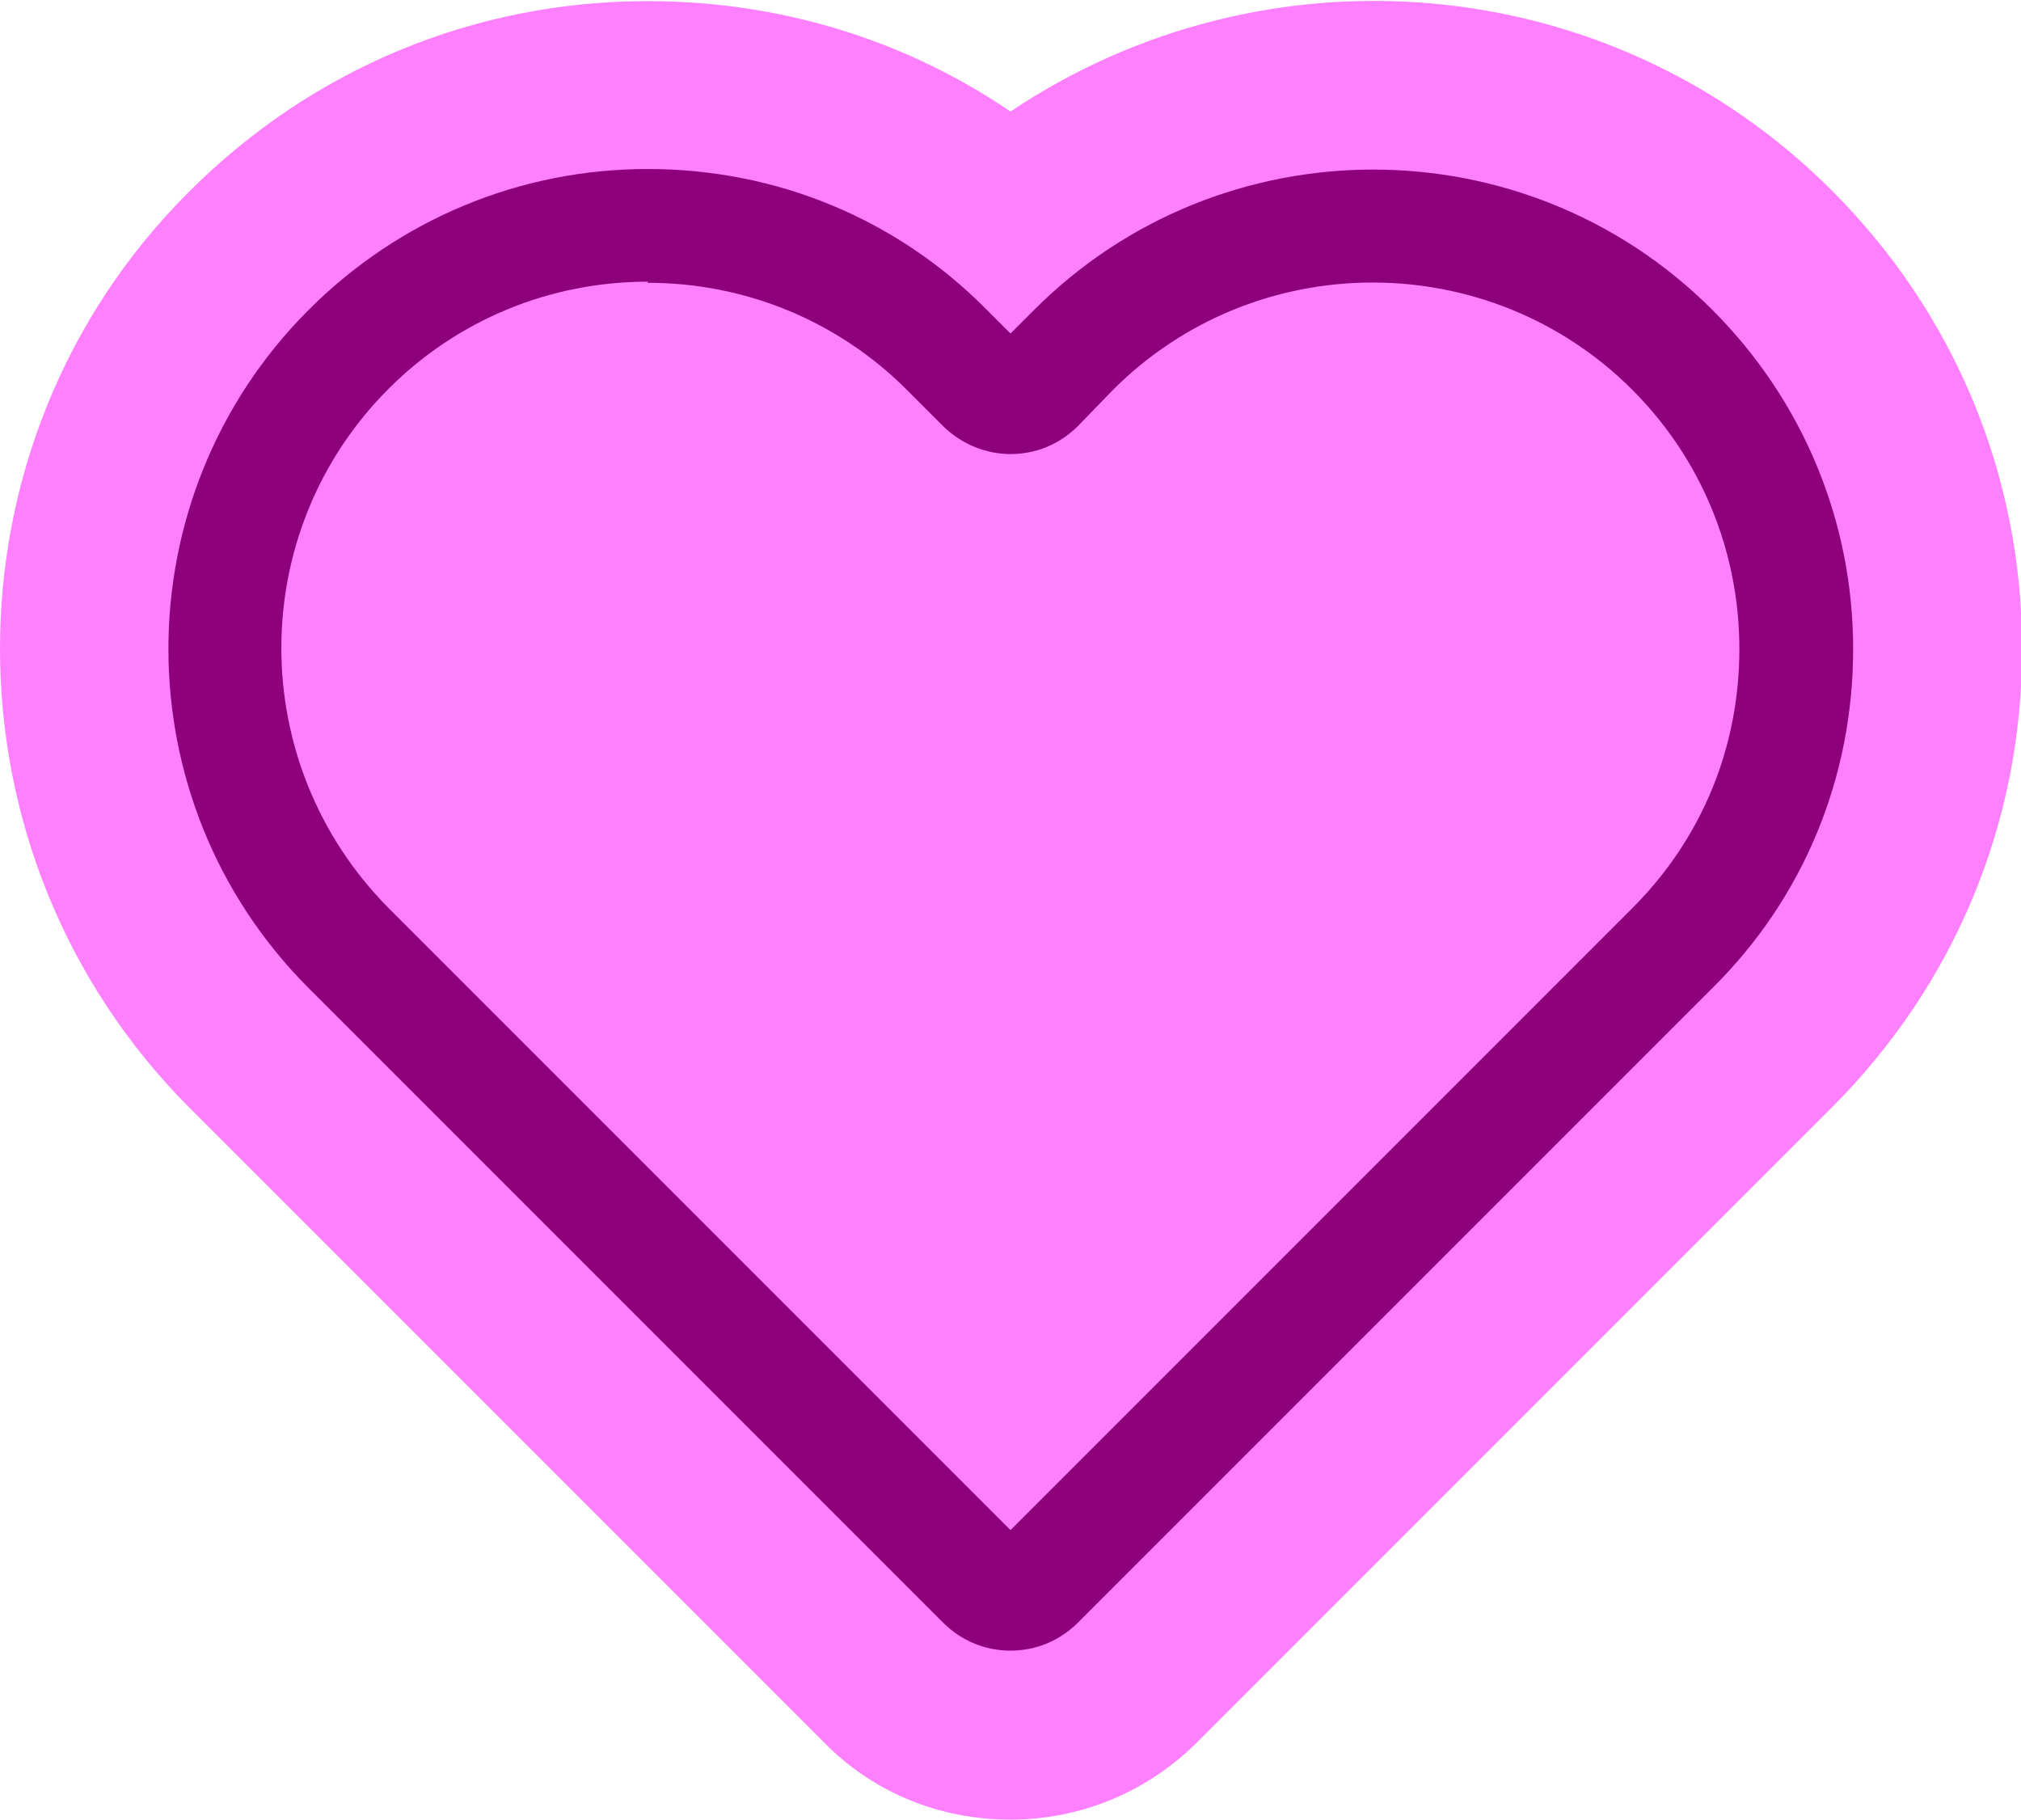
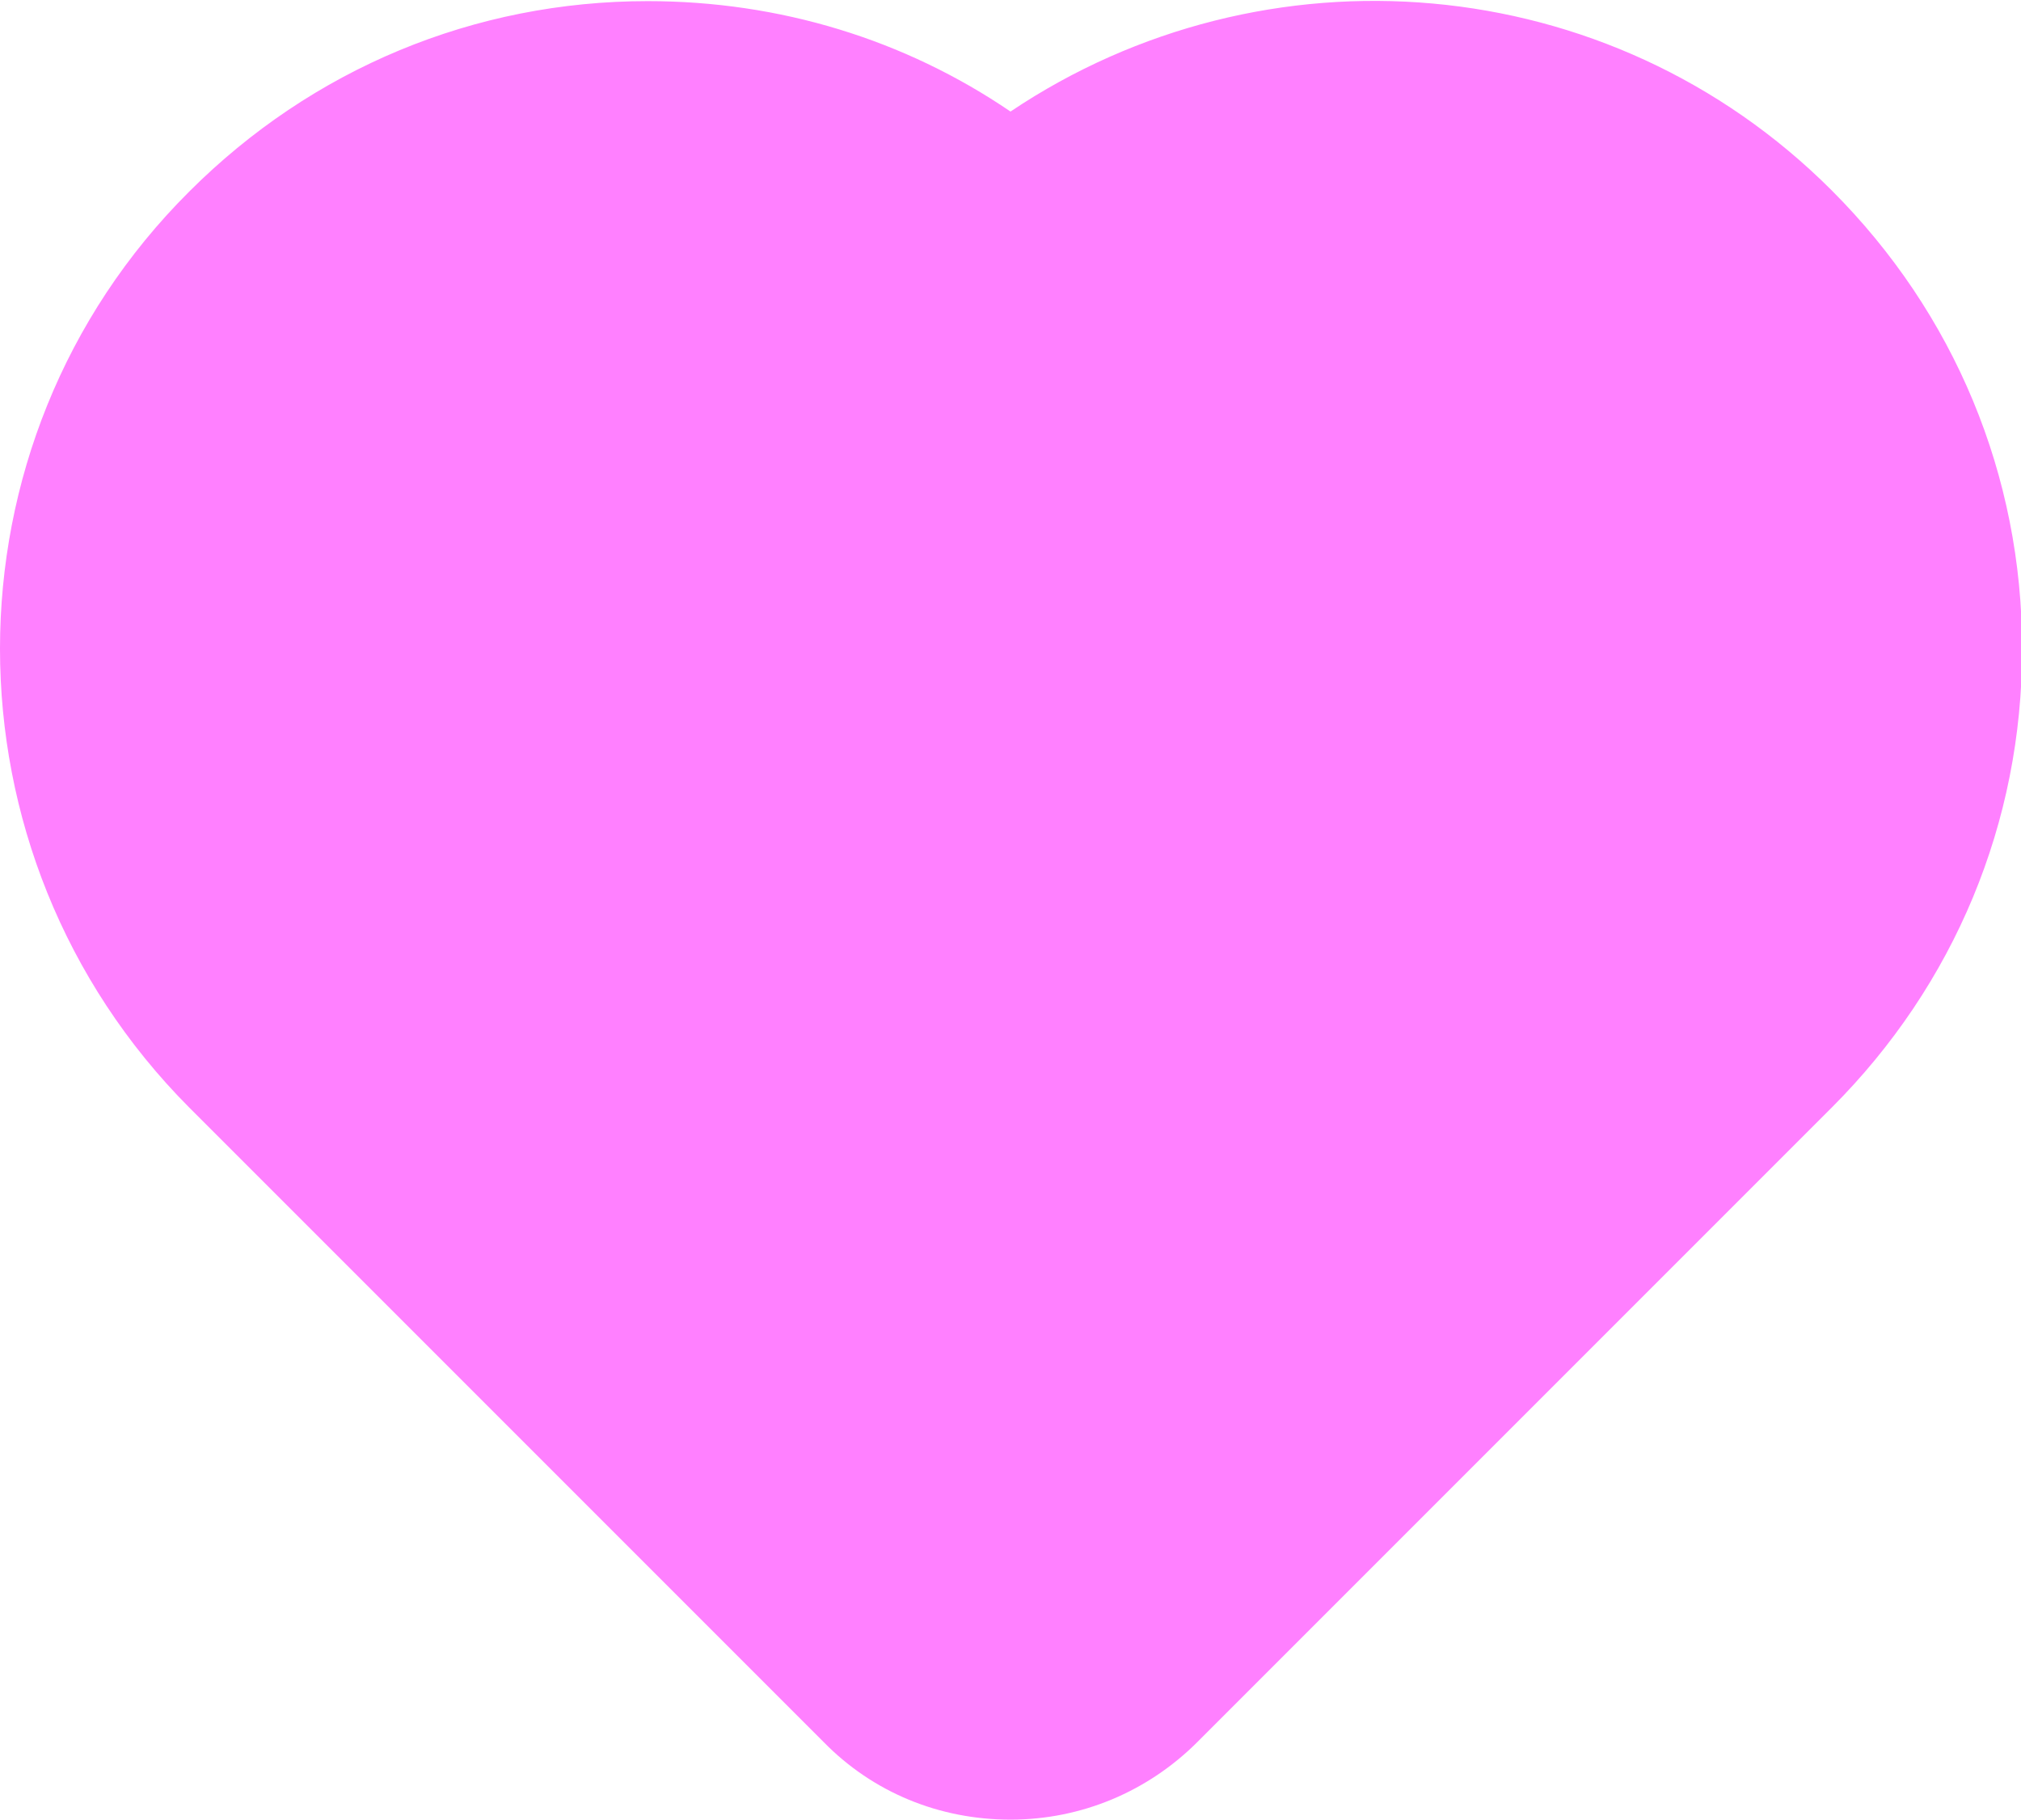
<svg xmlns="http://www.w3.org/2000/svg" viewBox="0 0 17.94 16.15" data-name="Layer 2" id="Layer_2">
  <defs>
    <style>
      .cls-1 {
        fill: #8e007b;
      }

      .cls-2 {
        fill: #ff80ff;
      }
    </style>
  </defs>
  <g data-name="Layer 1" id="Layer_1-2">
    <g>
      <path d="M16.26,1.69c-1.98-1.98-5.04-2.21-7.29-.7-.94-.64-2.05-.98-3.22-.98-1.54,0-2.98.6-4.07,1.69C-.56,3.93-.56,7.58,1.68,9.83l5.63,5.63c.44.45,1.03.69,1.66.69s1.22-.25,1.66-.69l5.63-5.63c1.09-1.09,1.69-2.53,1.69-4.07s-.6-2.98-1.69-4.07Z" class="cls-2" />
-       <path d="M8.97,14.65c-.23,0-.44-.09-.6-.25l-5.63-5.63c-1.66-1.66-1.66-4.36,0-6.02.8-.8,1.87-1.25,3.01-1.25s2.21.44,3.01,1.25l.21.21.21-.21c1.66-1.66,4.36-1.66,6.02,0,.8.8,1.25,1.87,1.25,3.01s-.44,2.21-1.25,3.01l-5.63,5.63c-.16.16-.37.25-.6.25ZM5.75,2.5c-.87,0-1.69.34-2.3.95-1.27,1.27-1.27,3.33,0,4.61l5.52,5.52,5.52-5.52c.62-.62.95-1.43.95-2.3s-.34-1.69-.95-2.3c-1.27-1.27-3.34-1.27-4.61,0l-.31.32c-.16.16-.37.25-.6.25h0c-.22,0-.44-.09-.6-.25l-.32-.32c-.61-.61-1.43-.95-2.3-.95Z" class="cls-1" />
    </g>
  </g>
</svg>